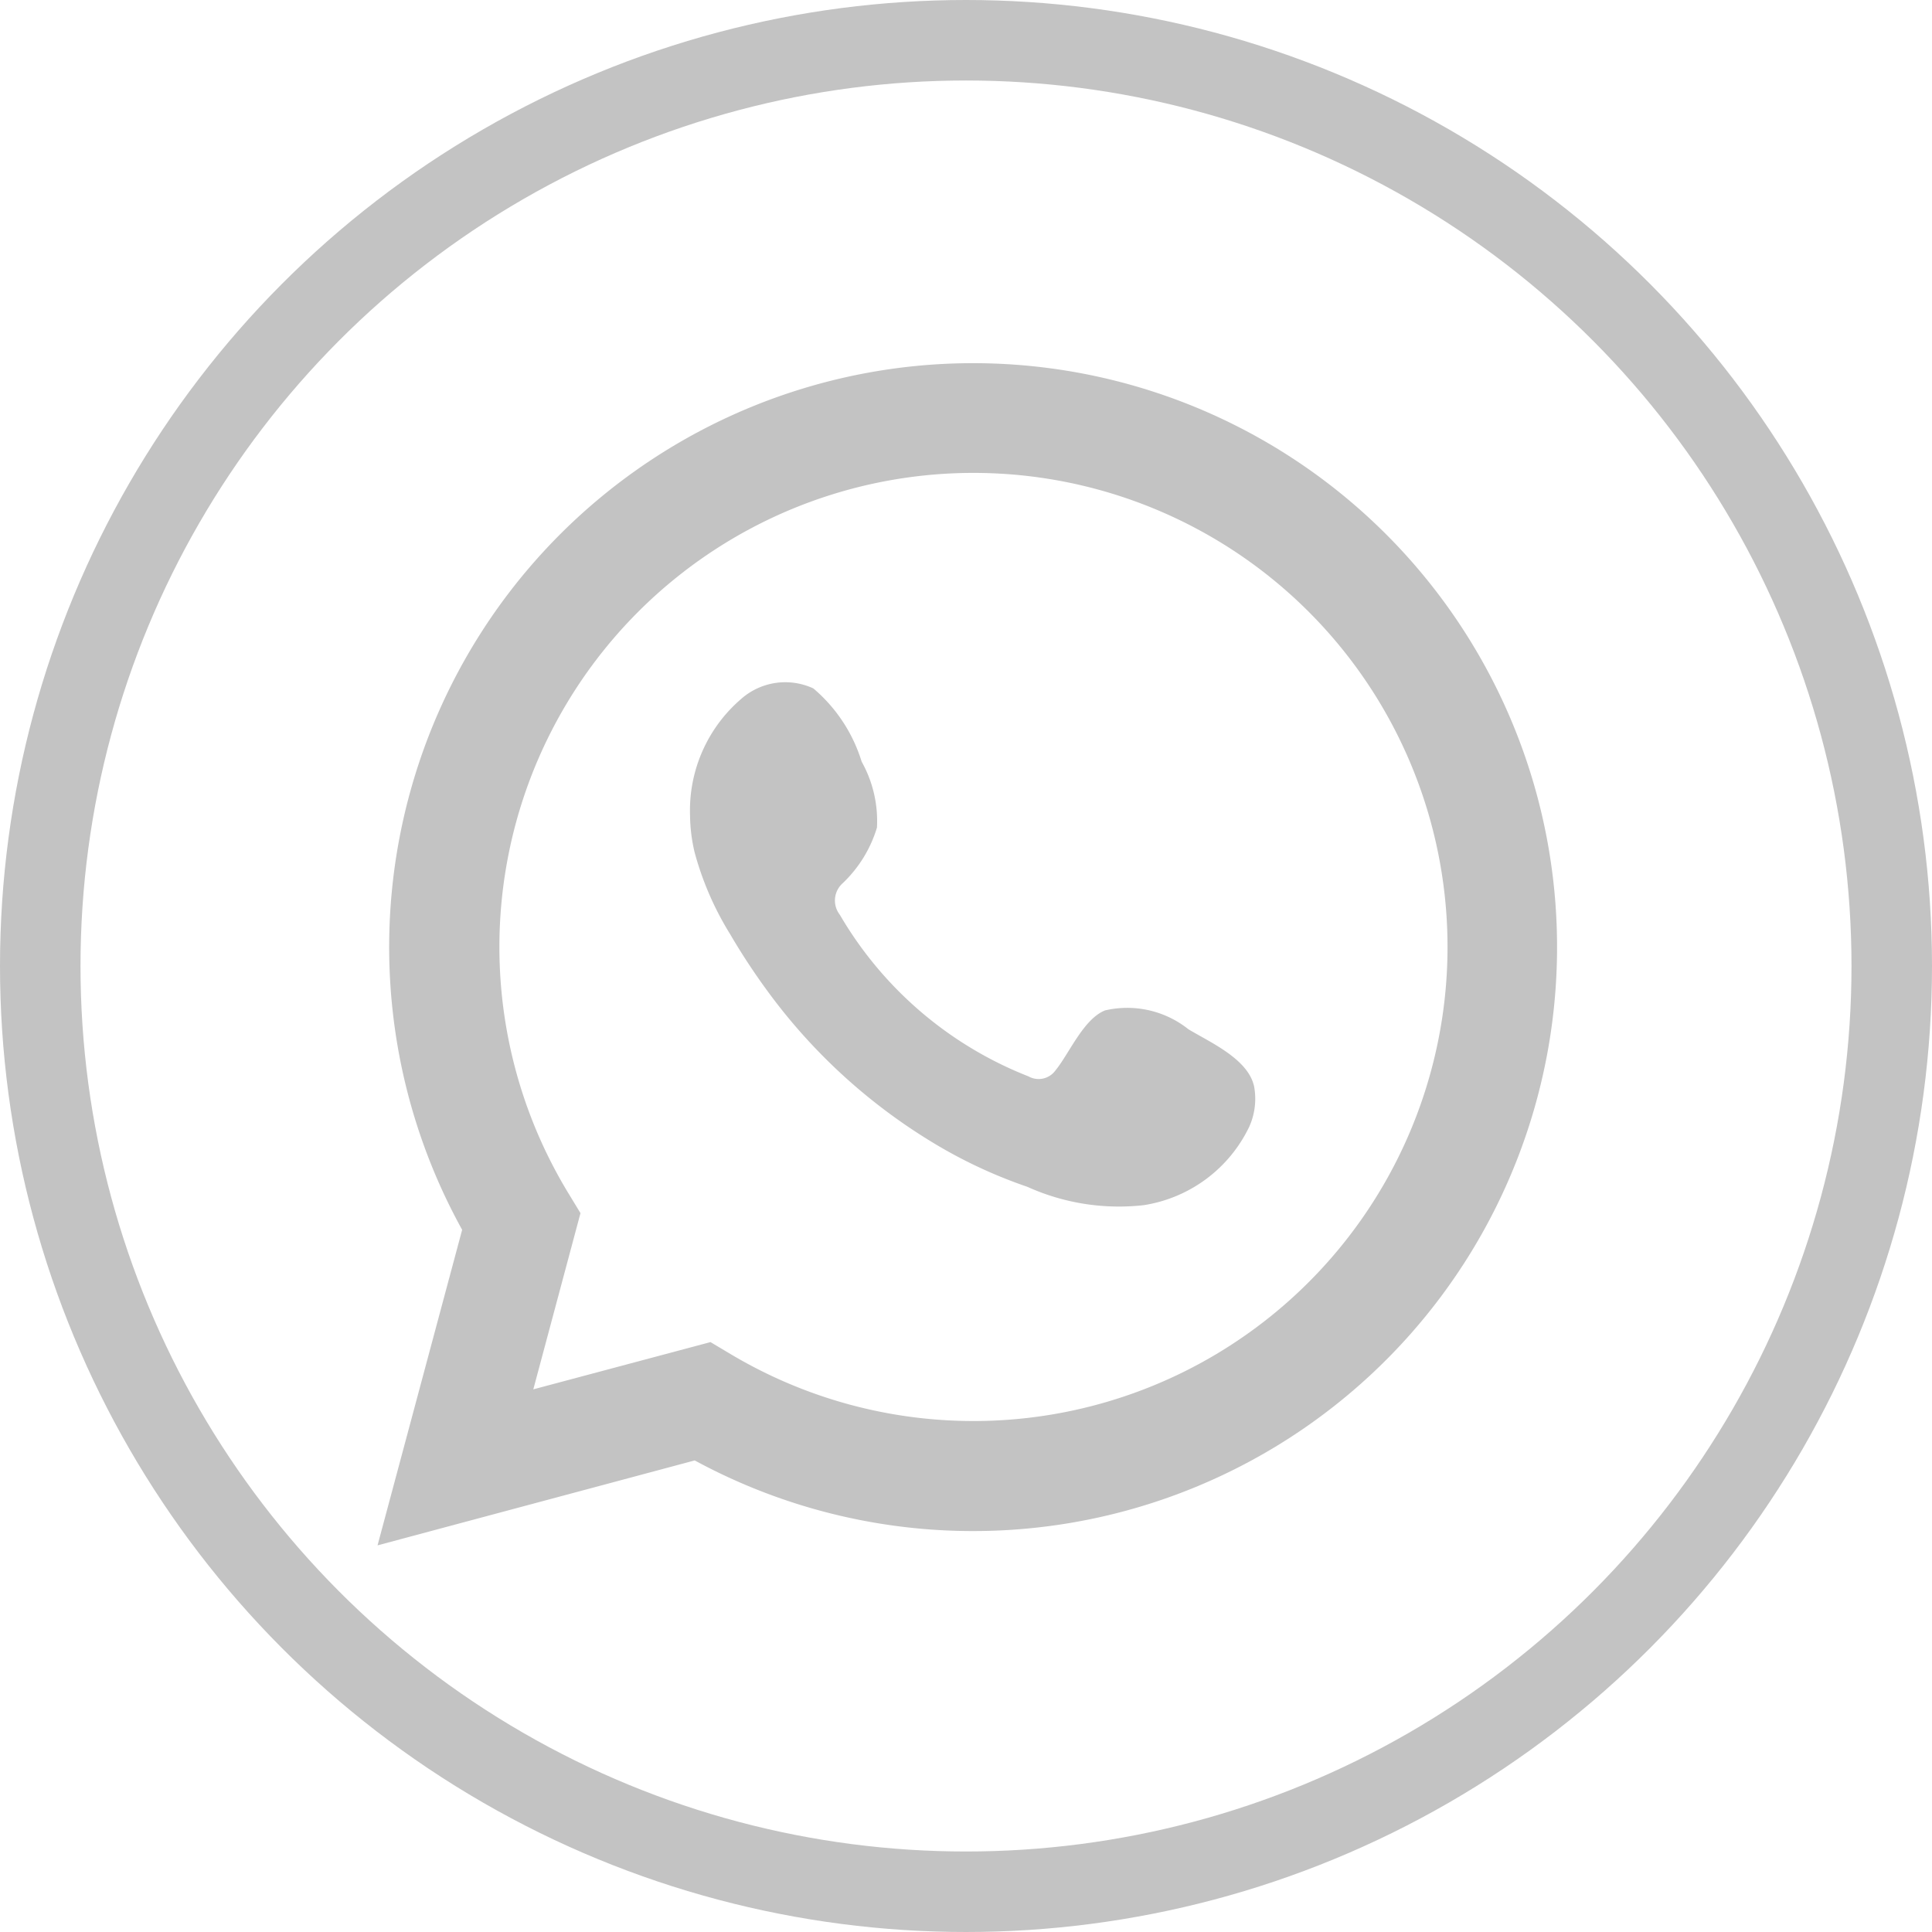
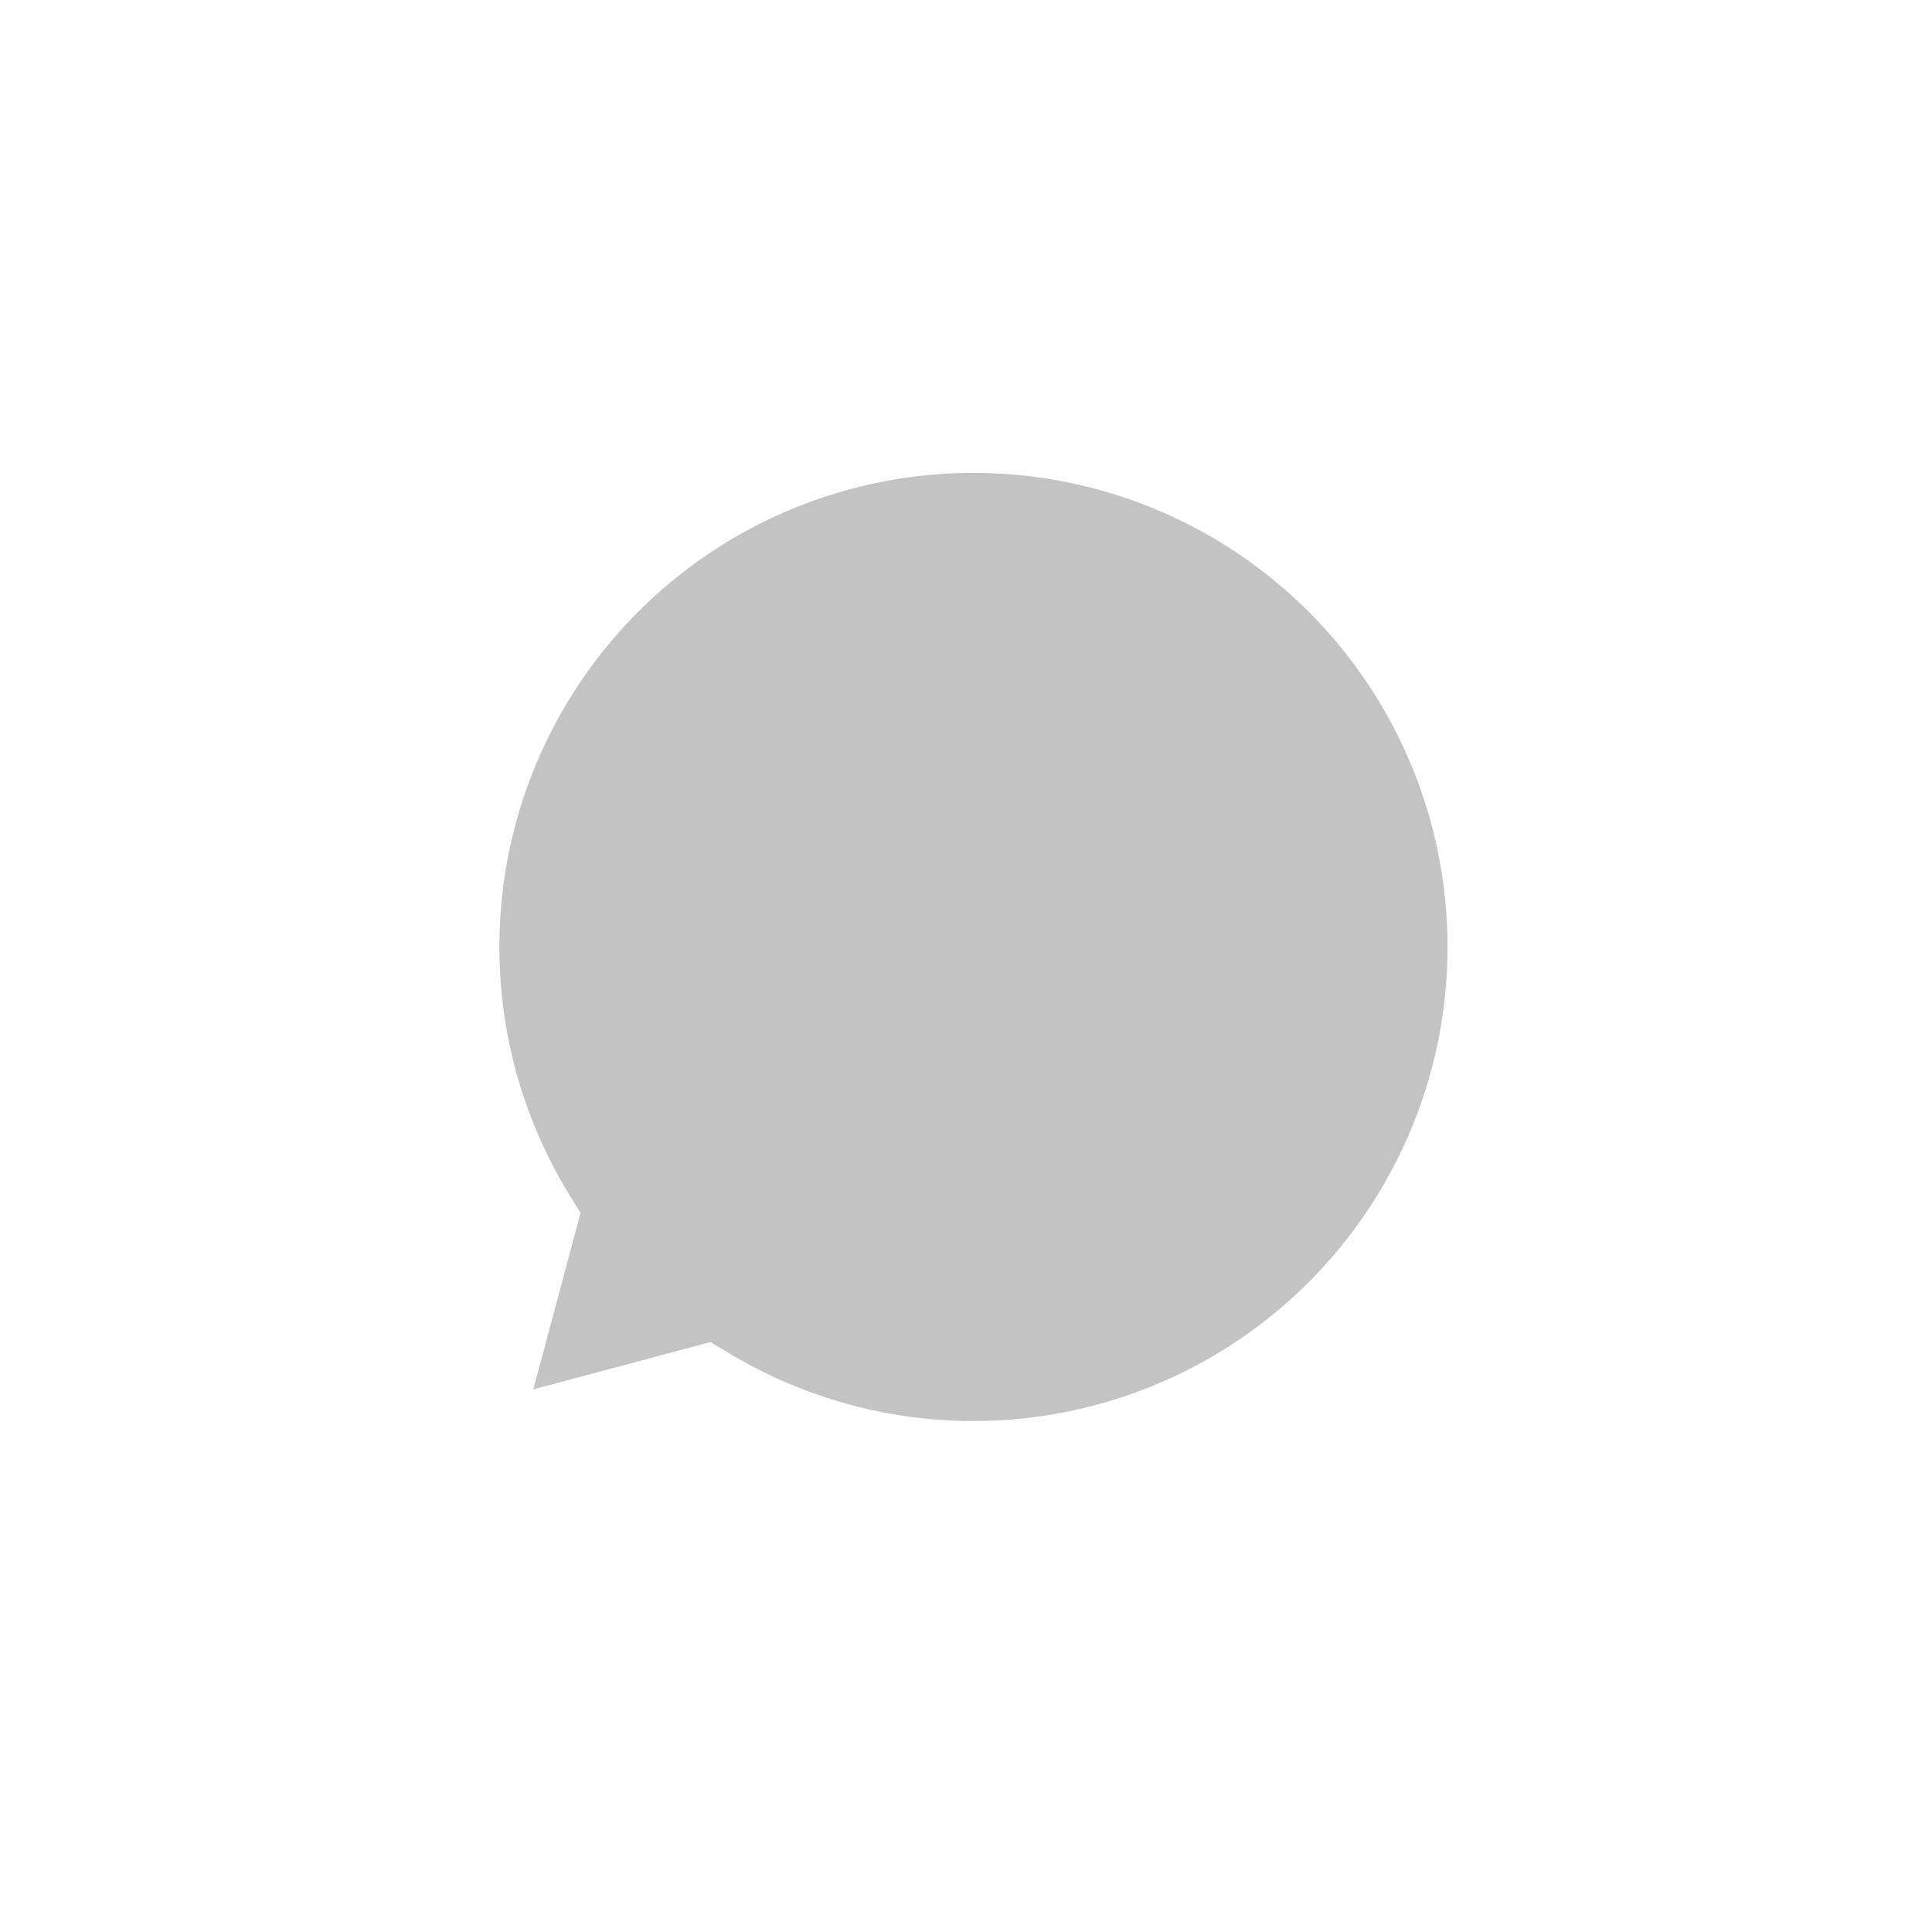
<svg xmlns="http://www.w3.org/2000/svg" id="Componente_2_1" data-name="Componente 2 – 1" width="24" height="24" viewBox="0 0 24 24">
  <g id="Elipse_313" data-name="Elipse 313" fill="none" stroke="#c3c3c3" stroke-width="1">
-     <circle cx="12" cy="12" r="12" stroke="none" />
-     <circle cx="12" cy="12" r="11.5" fill="none" />
-   </g>
-   <path id="Caminho_3982" data-name="Caminho 3982" d="M745.975,383.725l1.051-3.92a7.254,7.254,0,1,1,2.889,2.865Zm4.136-2.525.248.148a5.889,5.889,0,1,0-2.015-2l.152.25-.586,2.189Z" transform="translate(-741.285 -364.528)" fill="#c3c3c3" />
+     </g>
+   <path id="Caminho_3982" data-name="Caminho 3982" d="M745.975,383.725l1.051-3.92Zm4.136-2.525.248.148a5.889,5.889,0,1,0-2.015-2l.152.25-.586,2.189Z" transform="translate(-741.285 -364.528)" fill="#c3c3c3" />
  <path id="Caminho_3990" data-name="Caminho 3990" d="M761.538,382.874a1.218,1.218,0,0,0-1.037-.234c-.269.11-.441.532-.616.747a.258.258,0,0,1-.334.072,4.7,4.7,0,0,1-2.343-2.007.288.288,0,0,1,.036-.393,1.58,1.58,0,0,0,.425-.691,1.511,1.511,0,0,0-.19-.818,1.939,1.939,0,0,0-.6-.91.828.828,0,0,0-.9.133,1.825,1.825,0,0,0-.632,1.446,2.059,2.059,0,0,0,.057.458,3.809,3.809,0,0,0,.44,1.014,8.113,8.113,0,0,0,.459.7,7.087,7.087,0,0,0,1.992,1.849,6.023,6.023,0,0,0,1.242.591,2.761,2.761,0,0,0,1.446.228,1.752,1.752,0,0,0,1.311-.975.847.847,0,0,0,.06-.5C762.28,383.244,761.815,383.04,761.538,382.874Z" transform="translate(-746.775 -370.088)" fill="#c3c3c3" fill-rule="evenodd" />
</svg>